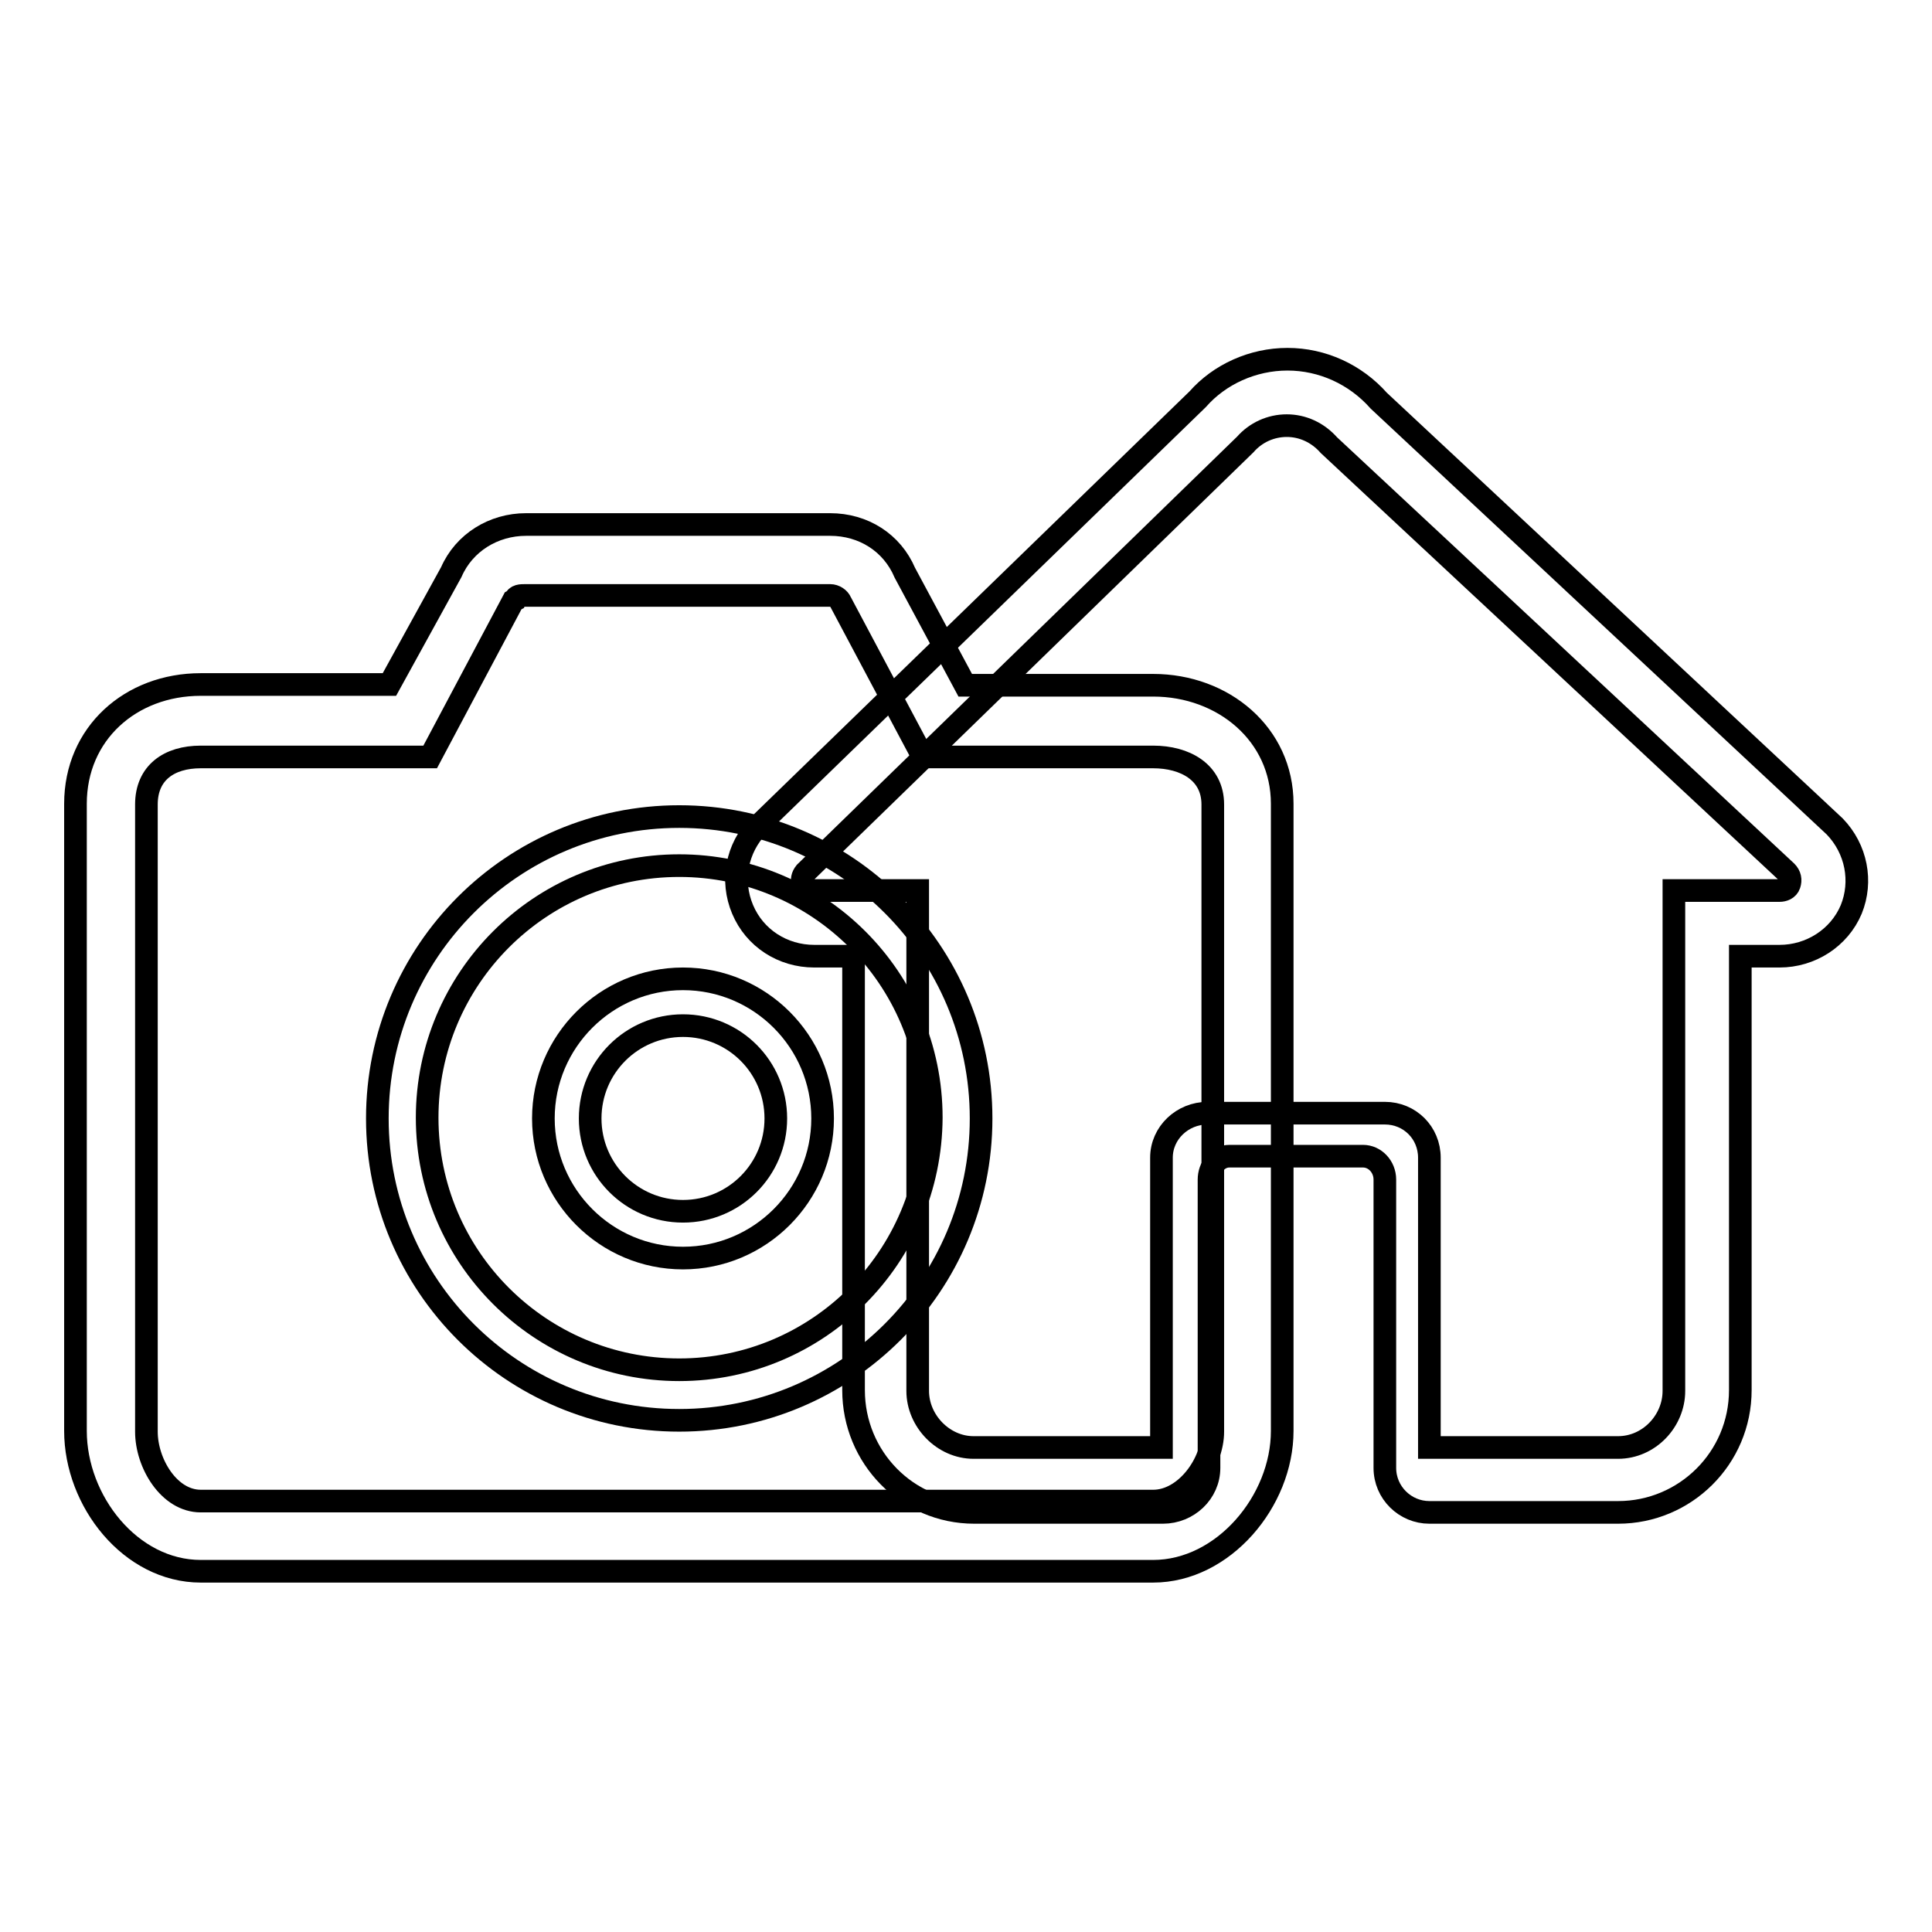
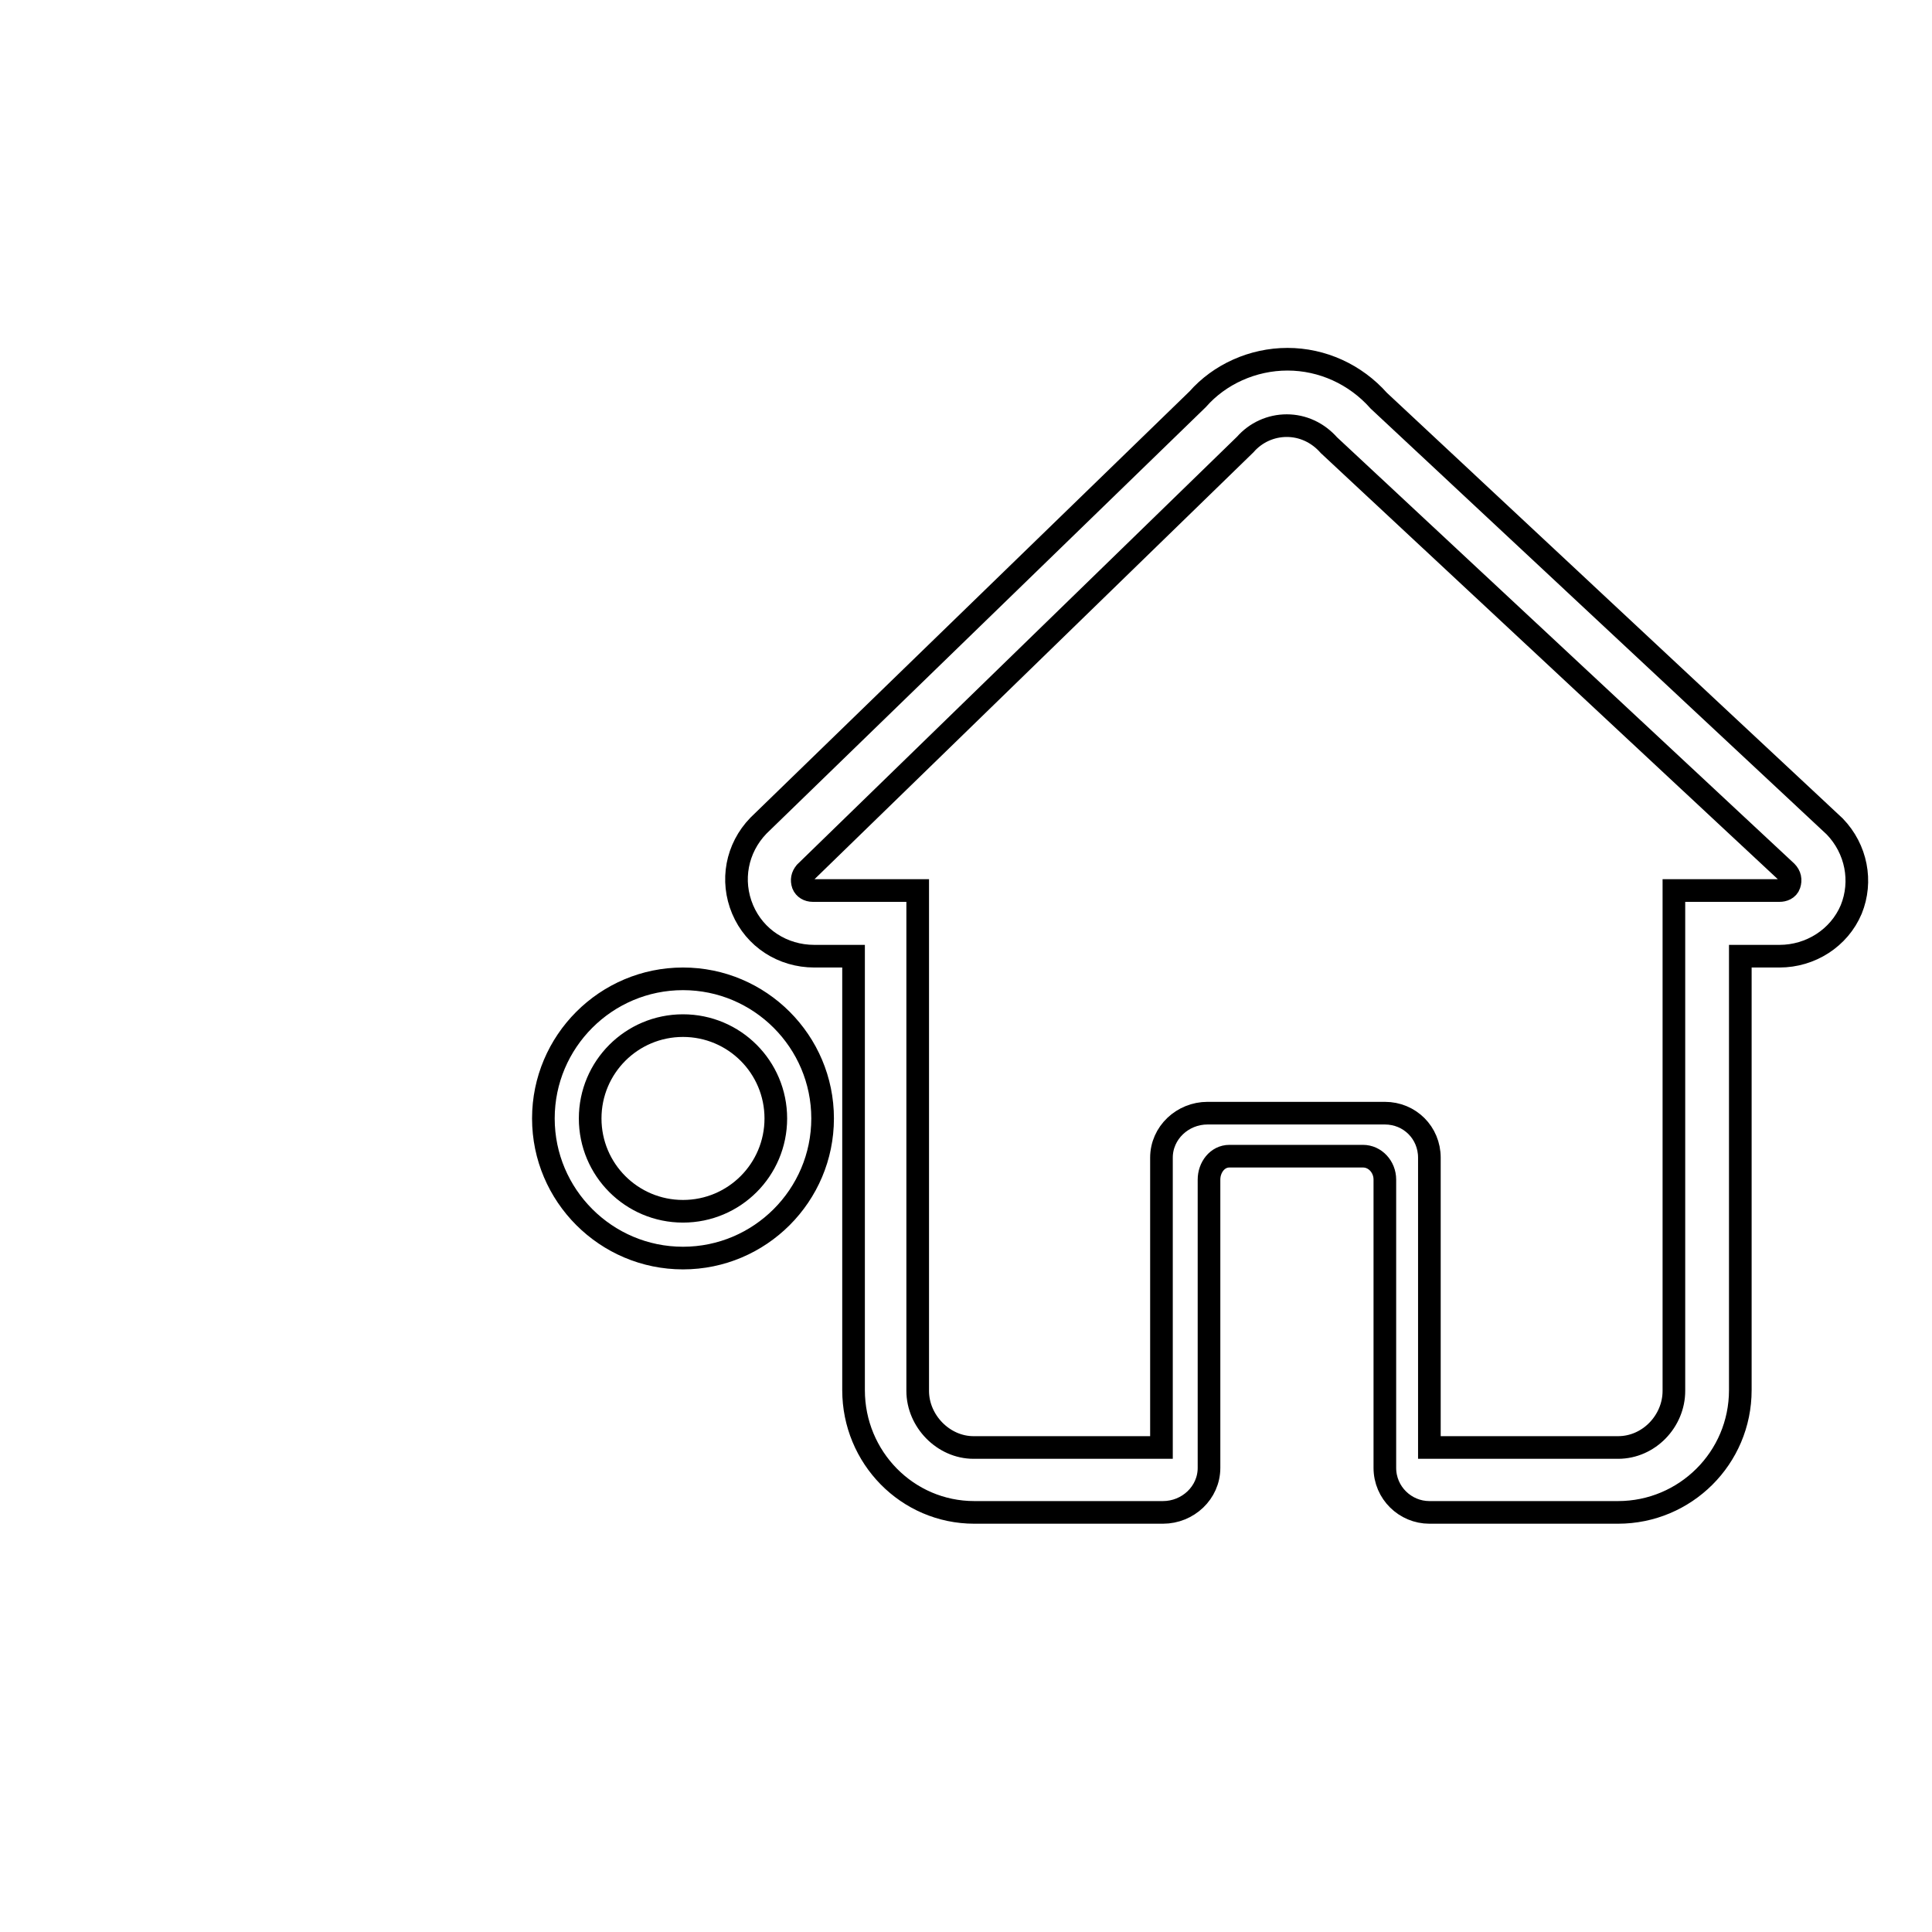
<svg xmlns="http://www.w3.org/2000/svg" version="1.1" x="0px" y="0px" viewBox="0 0 256 256" enable-background="new 0 0 256 256" xml:space="preserve">
  <g>
    <g>
-       <path stroke-width="3" fill-opacity="0" stroke="#000000" d="M90,108.2c-22.1,0-40,17.9-40,40c0,22.1,17.9,40,40,40c22.1,0,40-17.9,40-40C130,126.1,112.1,108.2,90,108.2z M90,181.5c-18.4,0-33.4-14.9-33.4-33.4c0-18.4,14.9-33.4,33.4-33.4c18.4,0,33.4,14.9,33.4,33.4C123.3,166.6,108.4,181.5,90,181.5z" />
-       <path stroke-width="3" fill-opacity="0" stroke="#000000" d="M152.8,90.8h-24.9l-8-14.9c-1.7-4-5.5-6.4-9.9-6.4H69.7c-4.3,0-8.2,2.4-9.9,6.3l-8.2,14.9H26.6c-9.3,0-16.6,6.5-16.6,15.8v83.1c0,9.3,7.3,18.6,16.6,18.6h126.2c9.3,0,17.1-9.3,17.1-18.6v-83.1C169.9,97.3,162.1,90.8,152.8,90.8z M160.7,189.7c0,4.2-3.6,9.2-7.9,9.2H26.6c-4.2,0-7.2-5-7.2-9.2v-83.1c0-4.2,3-6.3,7.2-6.3h30.4L68,79.6l0.2-0.1c0.2-0.6,0.8-0.6,1.4-0.6H110c0.6,0,1.2,0.4,1.4,0.9l10.9,20.5h30.5c4.2,0,7.9,2,7.9,6.3L160.7,189.7L160.7,189.7z" />
      <path stroke-width="3" fill-opacity="0" stroke="#000000" d="M90.5,129.7c-10.2,0-18.5,8.3-18.5,18.5c0,10.2,8.3,18.5,18.5,18.5s18.5-8.3,18.5-18.5C109,138,100.7,129.7,90.5,129.7z M90.5,160.5c-6.8,0-12.3-5.5-12.3-12.3c0-6.8,5.5-12.3,12.3-12.3s12.3,5.5,12.3,12.3C102.8,155,97.3,160.5,90.5,160.5z" />
      <path stroke-width="3" fill-opacity="0" stroke="#000000" d="M243.1,109.5l-60.4-56.4c-3.1-3.5-7.5-5.5-12.1-5.5c-4.6,0-9,2-11.9,5.3l-58.2,56.5c-2.9,3-3.7,7.3-2.1,11.1c1.6,3.8,5.3,6.2,9.5,6.2h5.2v57.5c0,8.9,7.1,16.2,16,16.2h25c3.3,0,6.1-2.6,6.1-5.9v-38.2c0-1.6,1.1-3.1,2.7-3.1h17.7c1.6,0,2.9,1.4,2.9,3.1v38.2c0,3.3,2.7,5.9,5.9,5.9h25c8.9,0,16.2-7.2,16.2-16.2v-57.5h5.2c4.1,0,7.9-2.4,9.5-6.2C246.8,116.8,246,112.5,243.1,109.5z M237.1,117.2c-0.2,0.6-0.8,0.8-1.3,0.8h-14v66.3c0,4-3.3,7.5-7.4,7.5h-25v-38.4c0-3.3-2.6-5.9-5.9-5.9h-23.5c-3.3,0-6.1,2.6-6.1,5.9v38.4H129c-4,0-7.4-3.5-7.4-7.5V118h-13.9c-0.6,0-1.1-0.3-1.3-0.8c-0.2-0.6-0.1-1.1,0.3-1.6L165,58.9c1.4-1.6,3.4-2.5,5.5-2.5c2.1,0,4.1,0.9,5.6,2.6l60.6,56.5C237.2,116,237.3,116.6,237.1,117.2z" />
    </g>
  </g>
</svg>